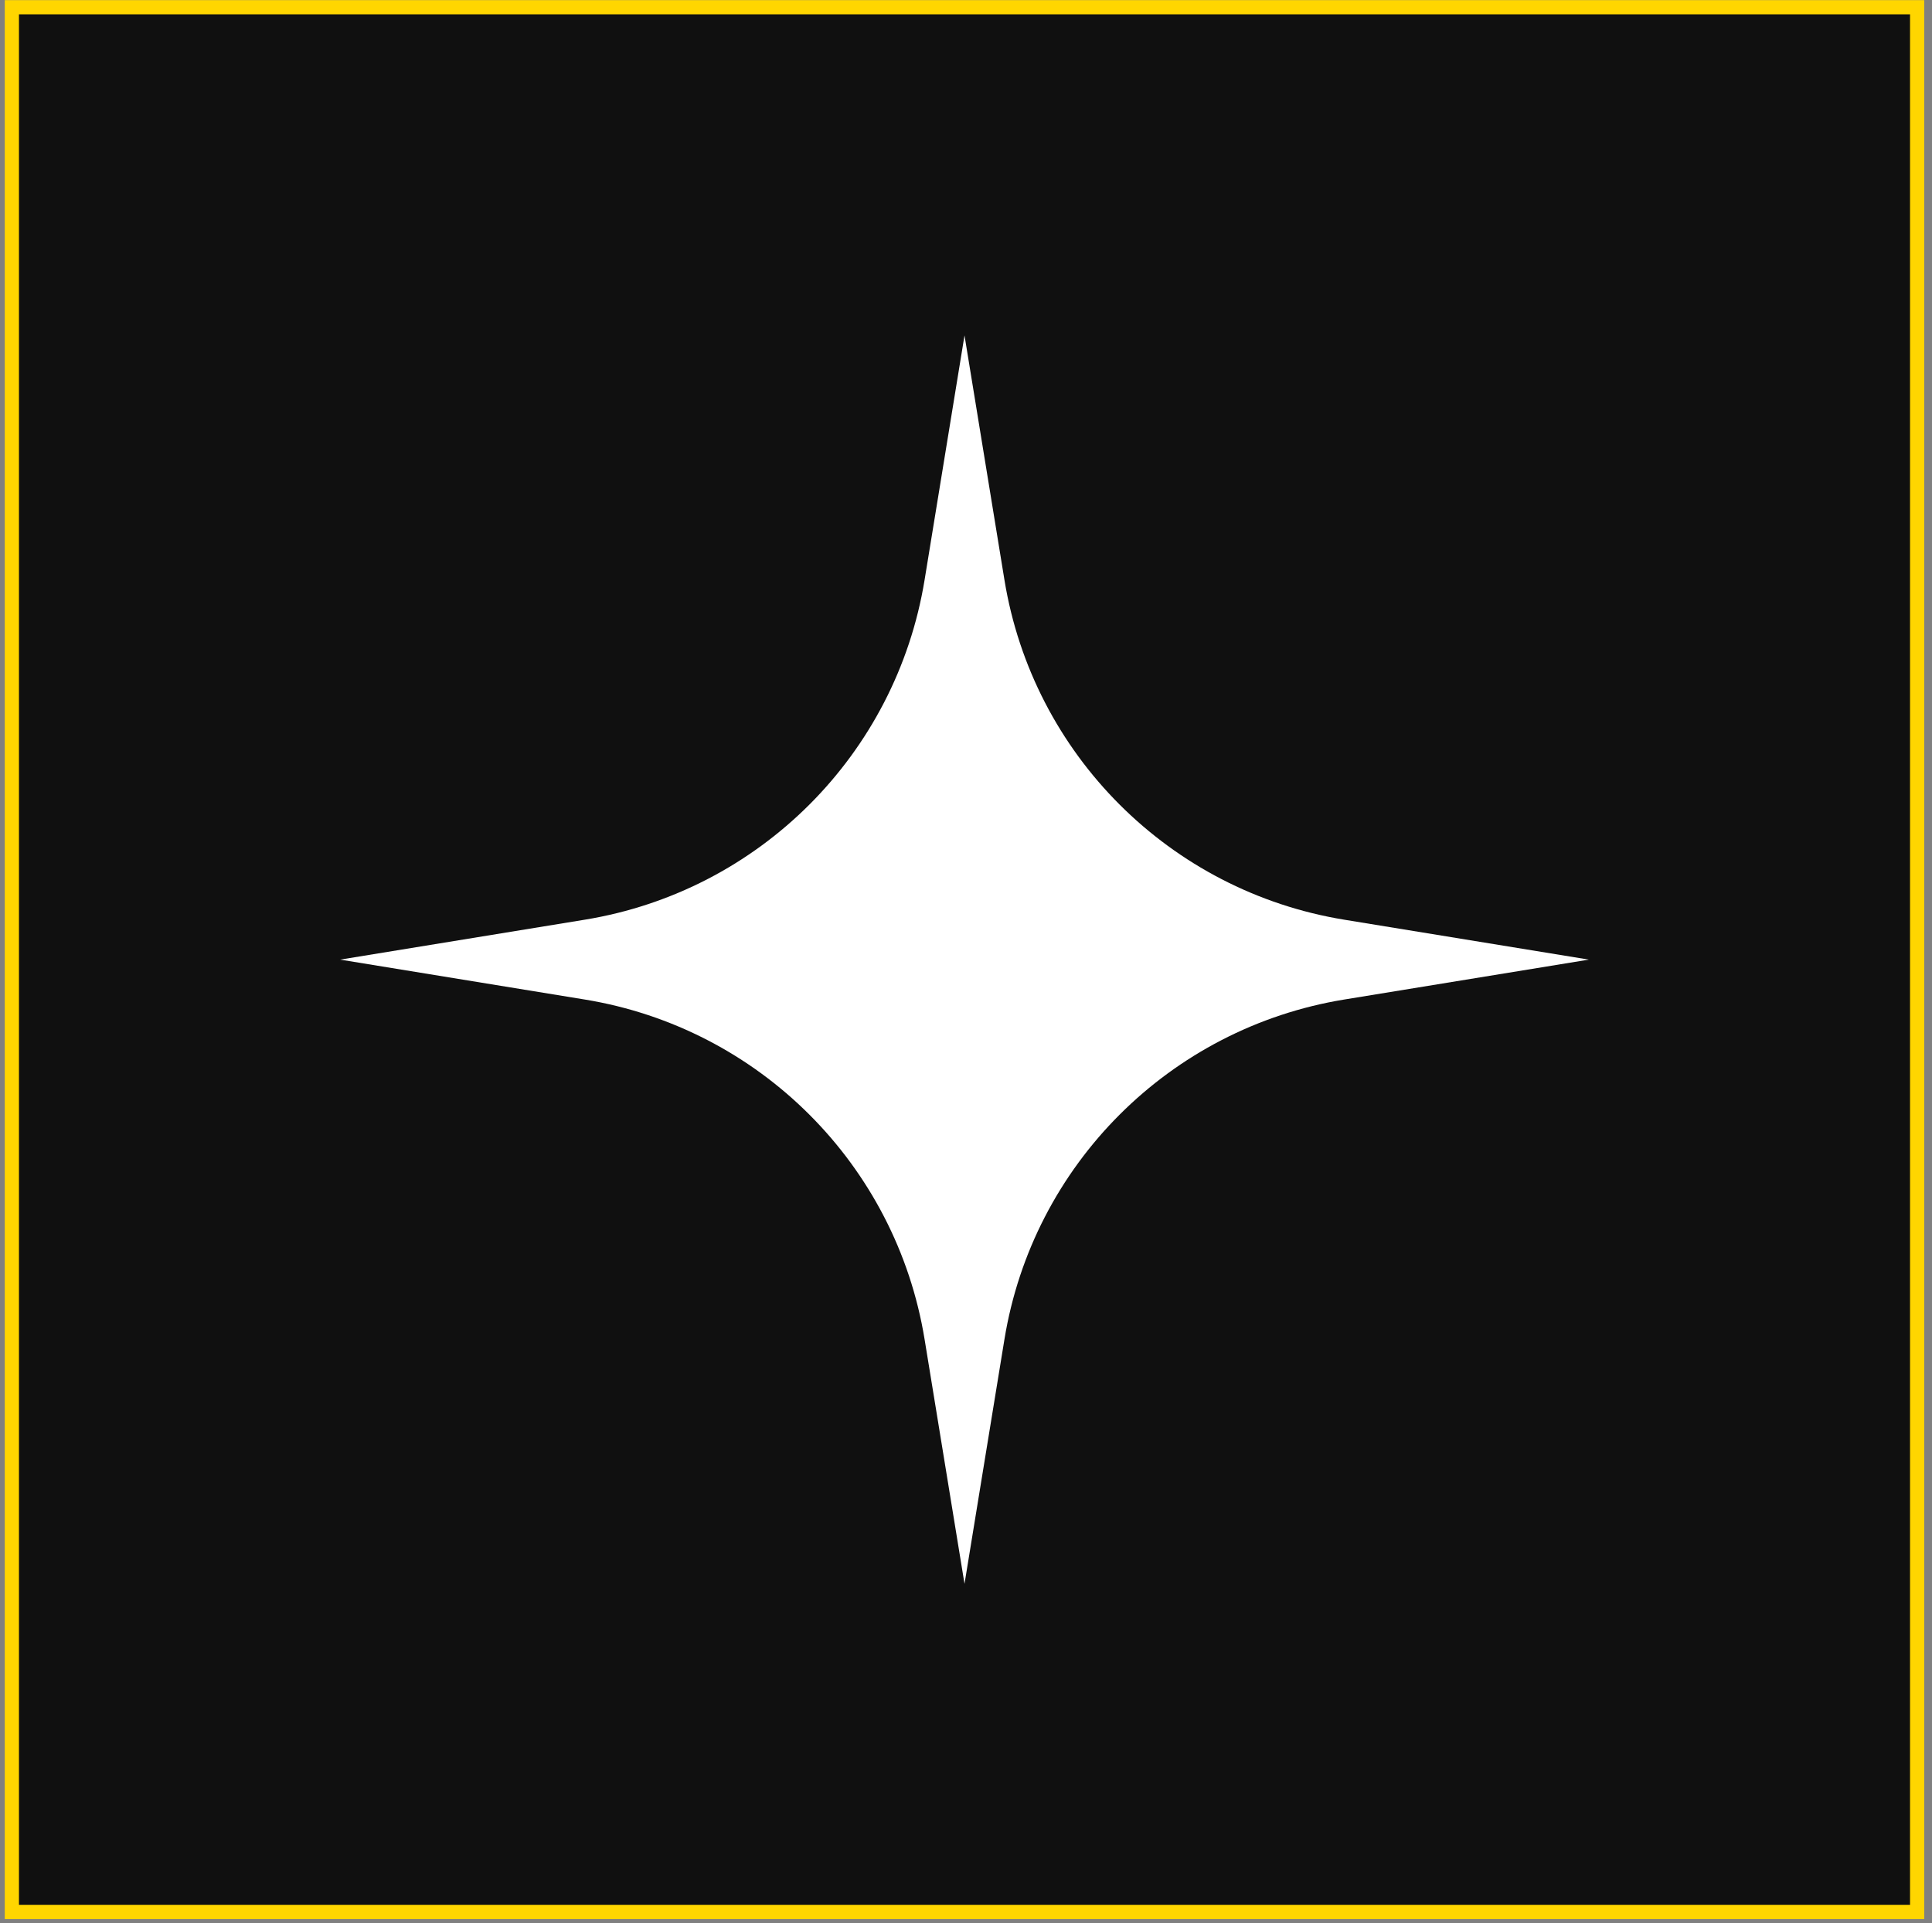
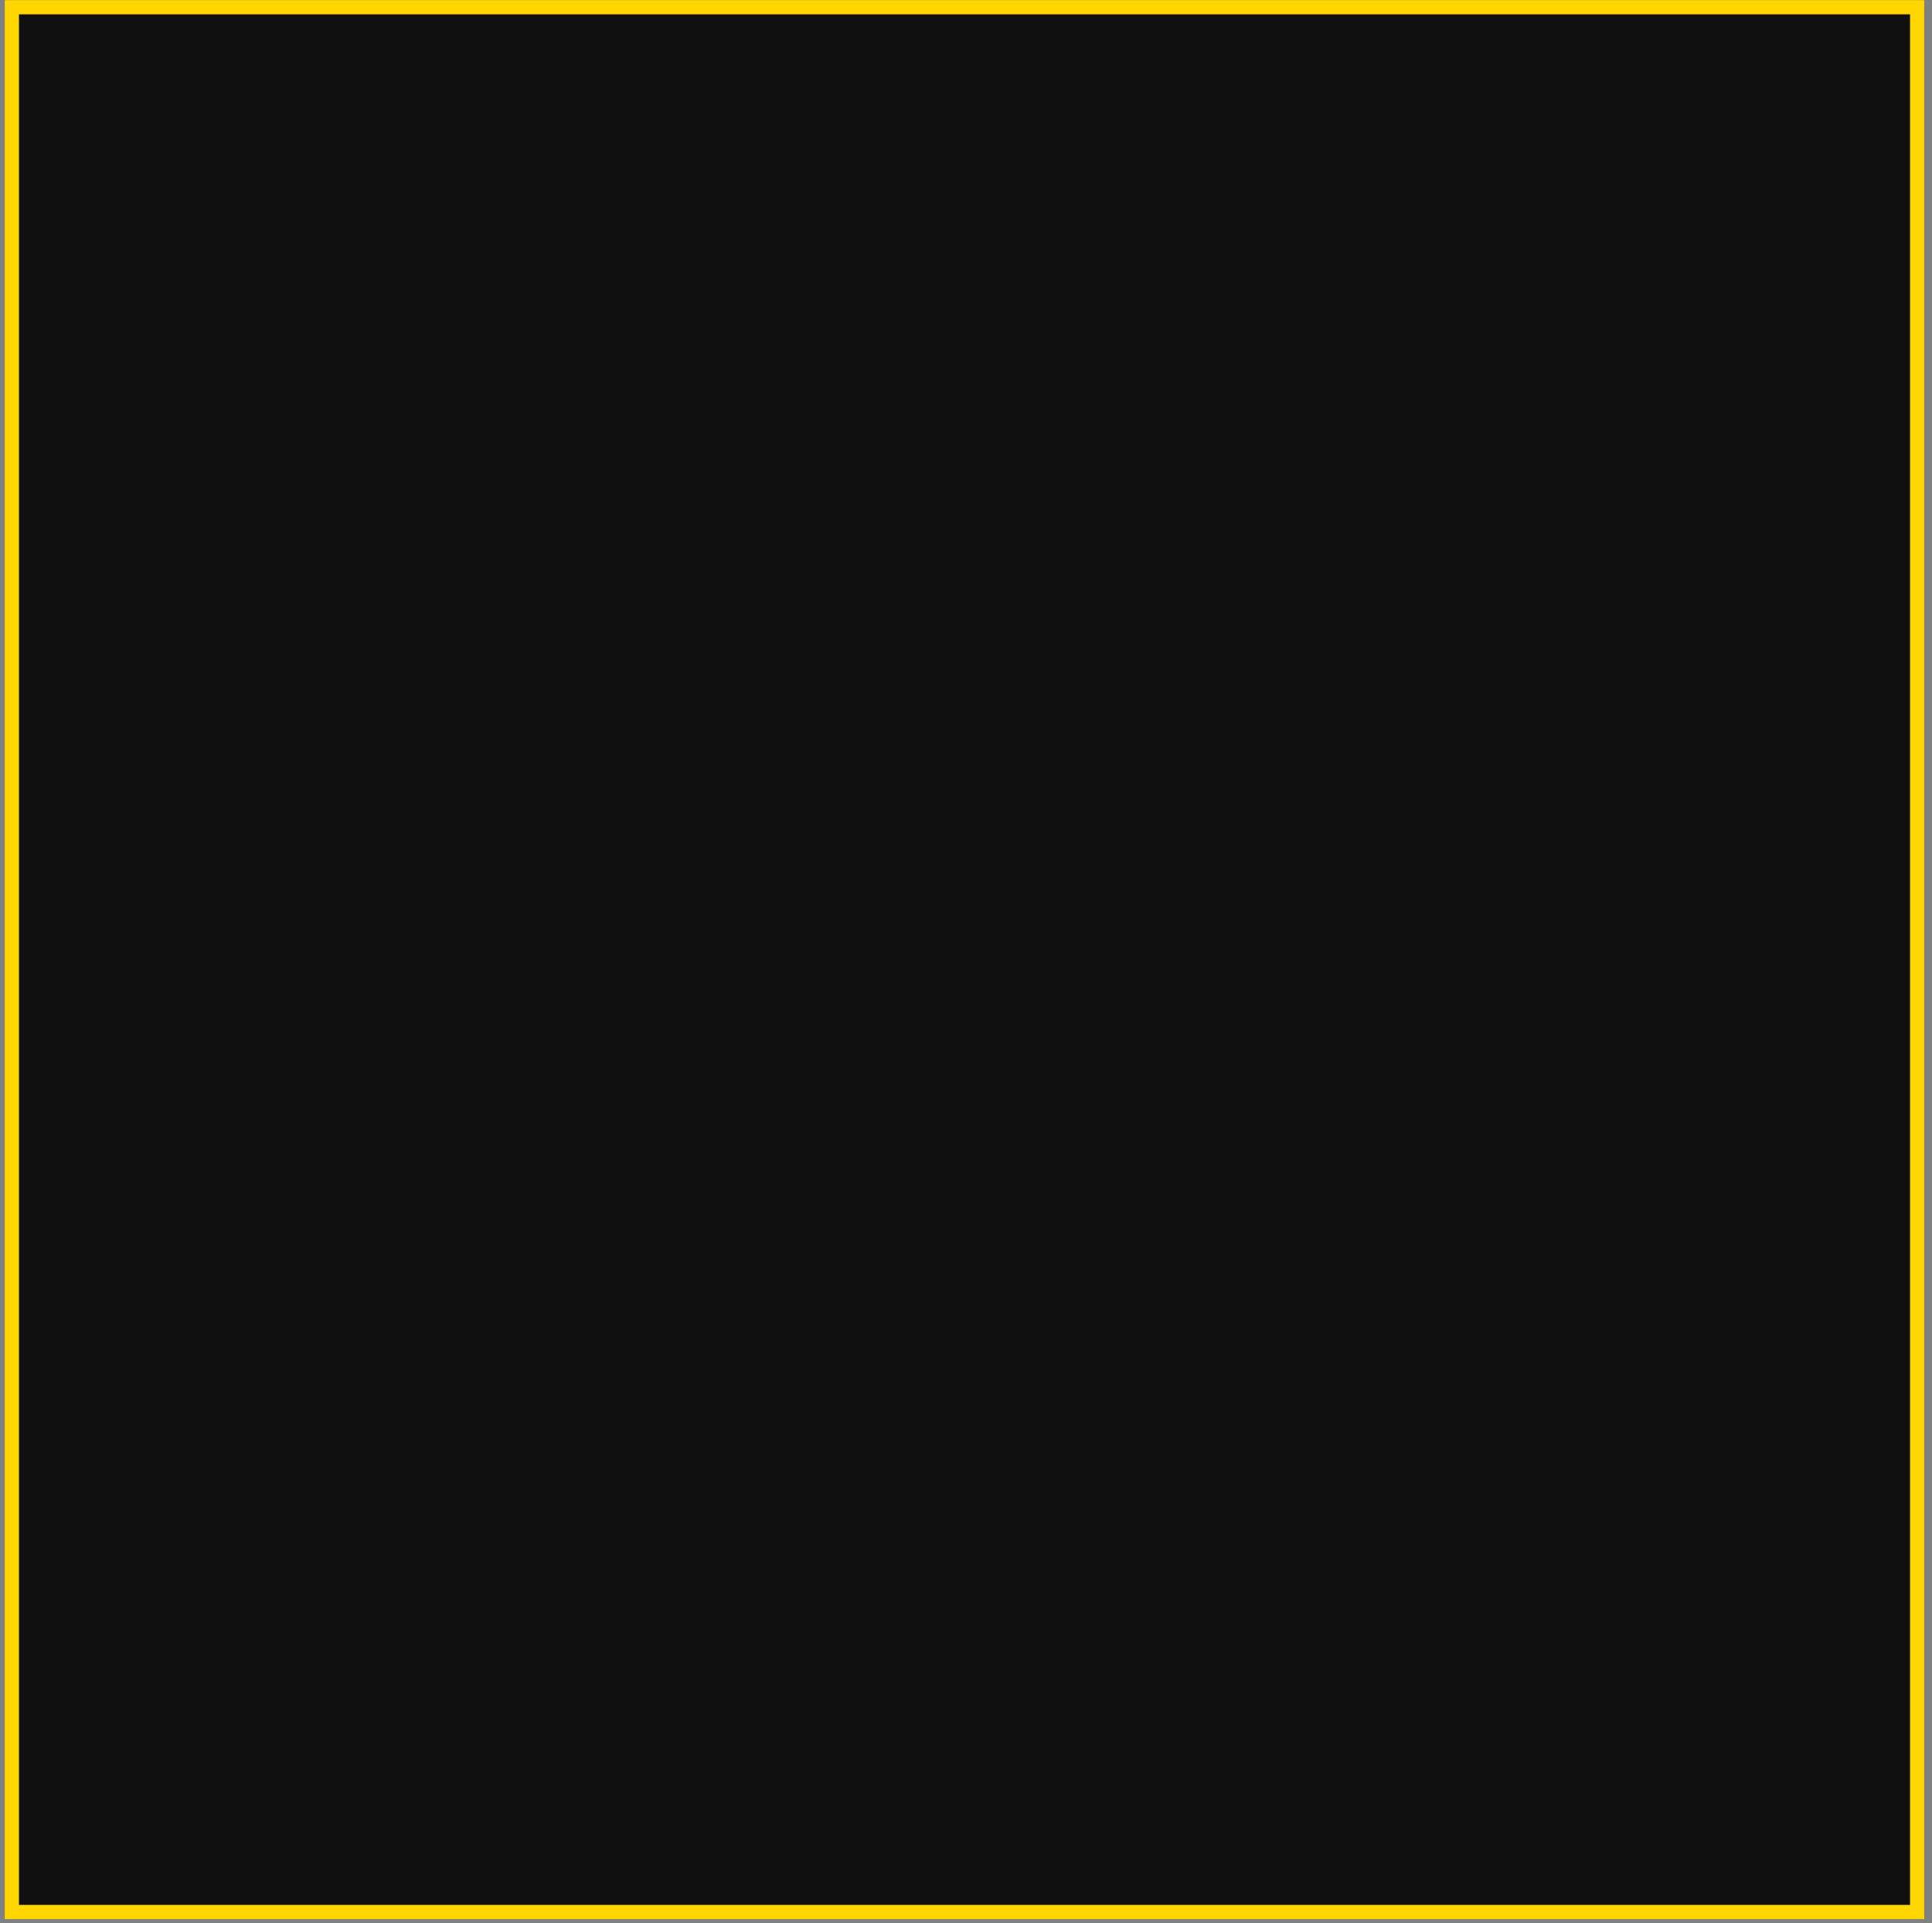
<svg xmlns="http://www.w3.org/2000/svg" width="229" height="228" viewBox="0 0 229 228" fill="none">
  <rect x="0" y="0" width="229" height="228" fill="#808080" stroke="none" />
  <rect x="0.841" y="-0.841" width="225.83" height="225.829" transform="matrix(1 0 0 -1 0.566 225.846)" fill="#101010" />
  <rect x="0.841" y="-0.841" width="225.83" height="225.829" transform="matrix(1 0 0 -1 0.566 225.846)" stroke="#FFD600" stroke-width="1.682" />
-   <path d="M69.309 109.041L40.32 113.773L69.309 118.504C89.997 121.883 106.213 138.101 109.591 158.788L114.324 187.777L119.057 158.788C122.434 138.101 138.652 121.883 159.339 118.504L188.328 113.773L159.339 109.041C138.652 105.664 122.434 89.446 119.057 68.757L114.324 39.768L109.591 68.757C106.213 89.446 89.997 105.664 69.309 109.041Z" fill="white" />
</svg>